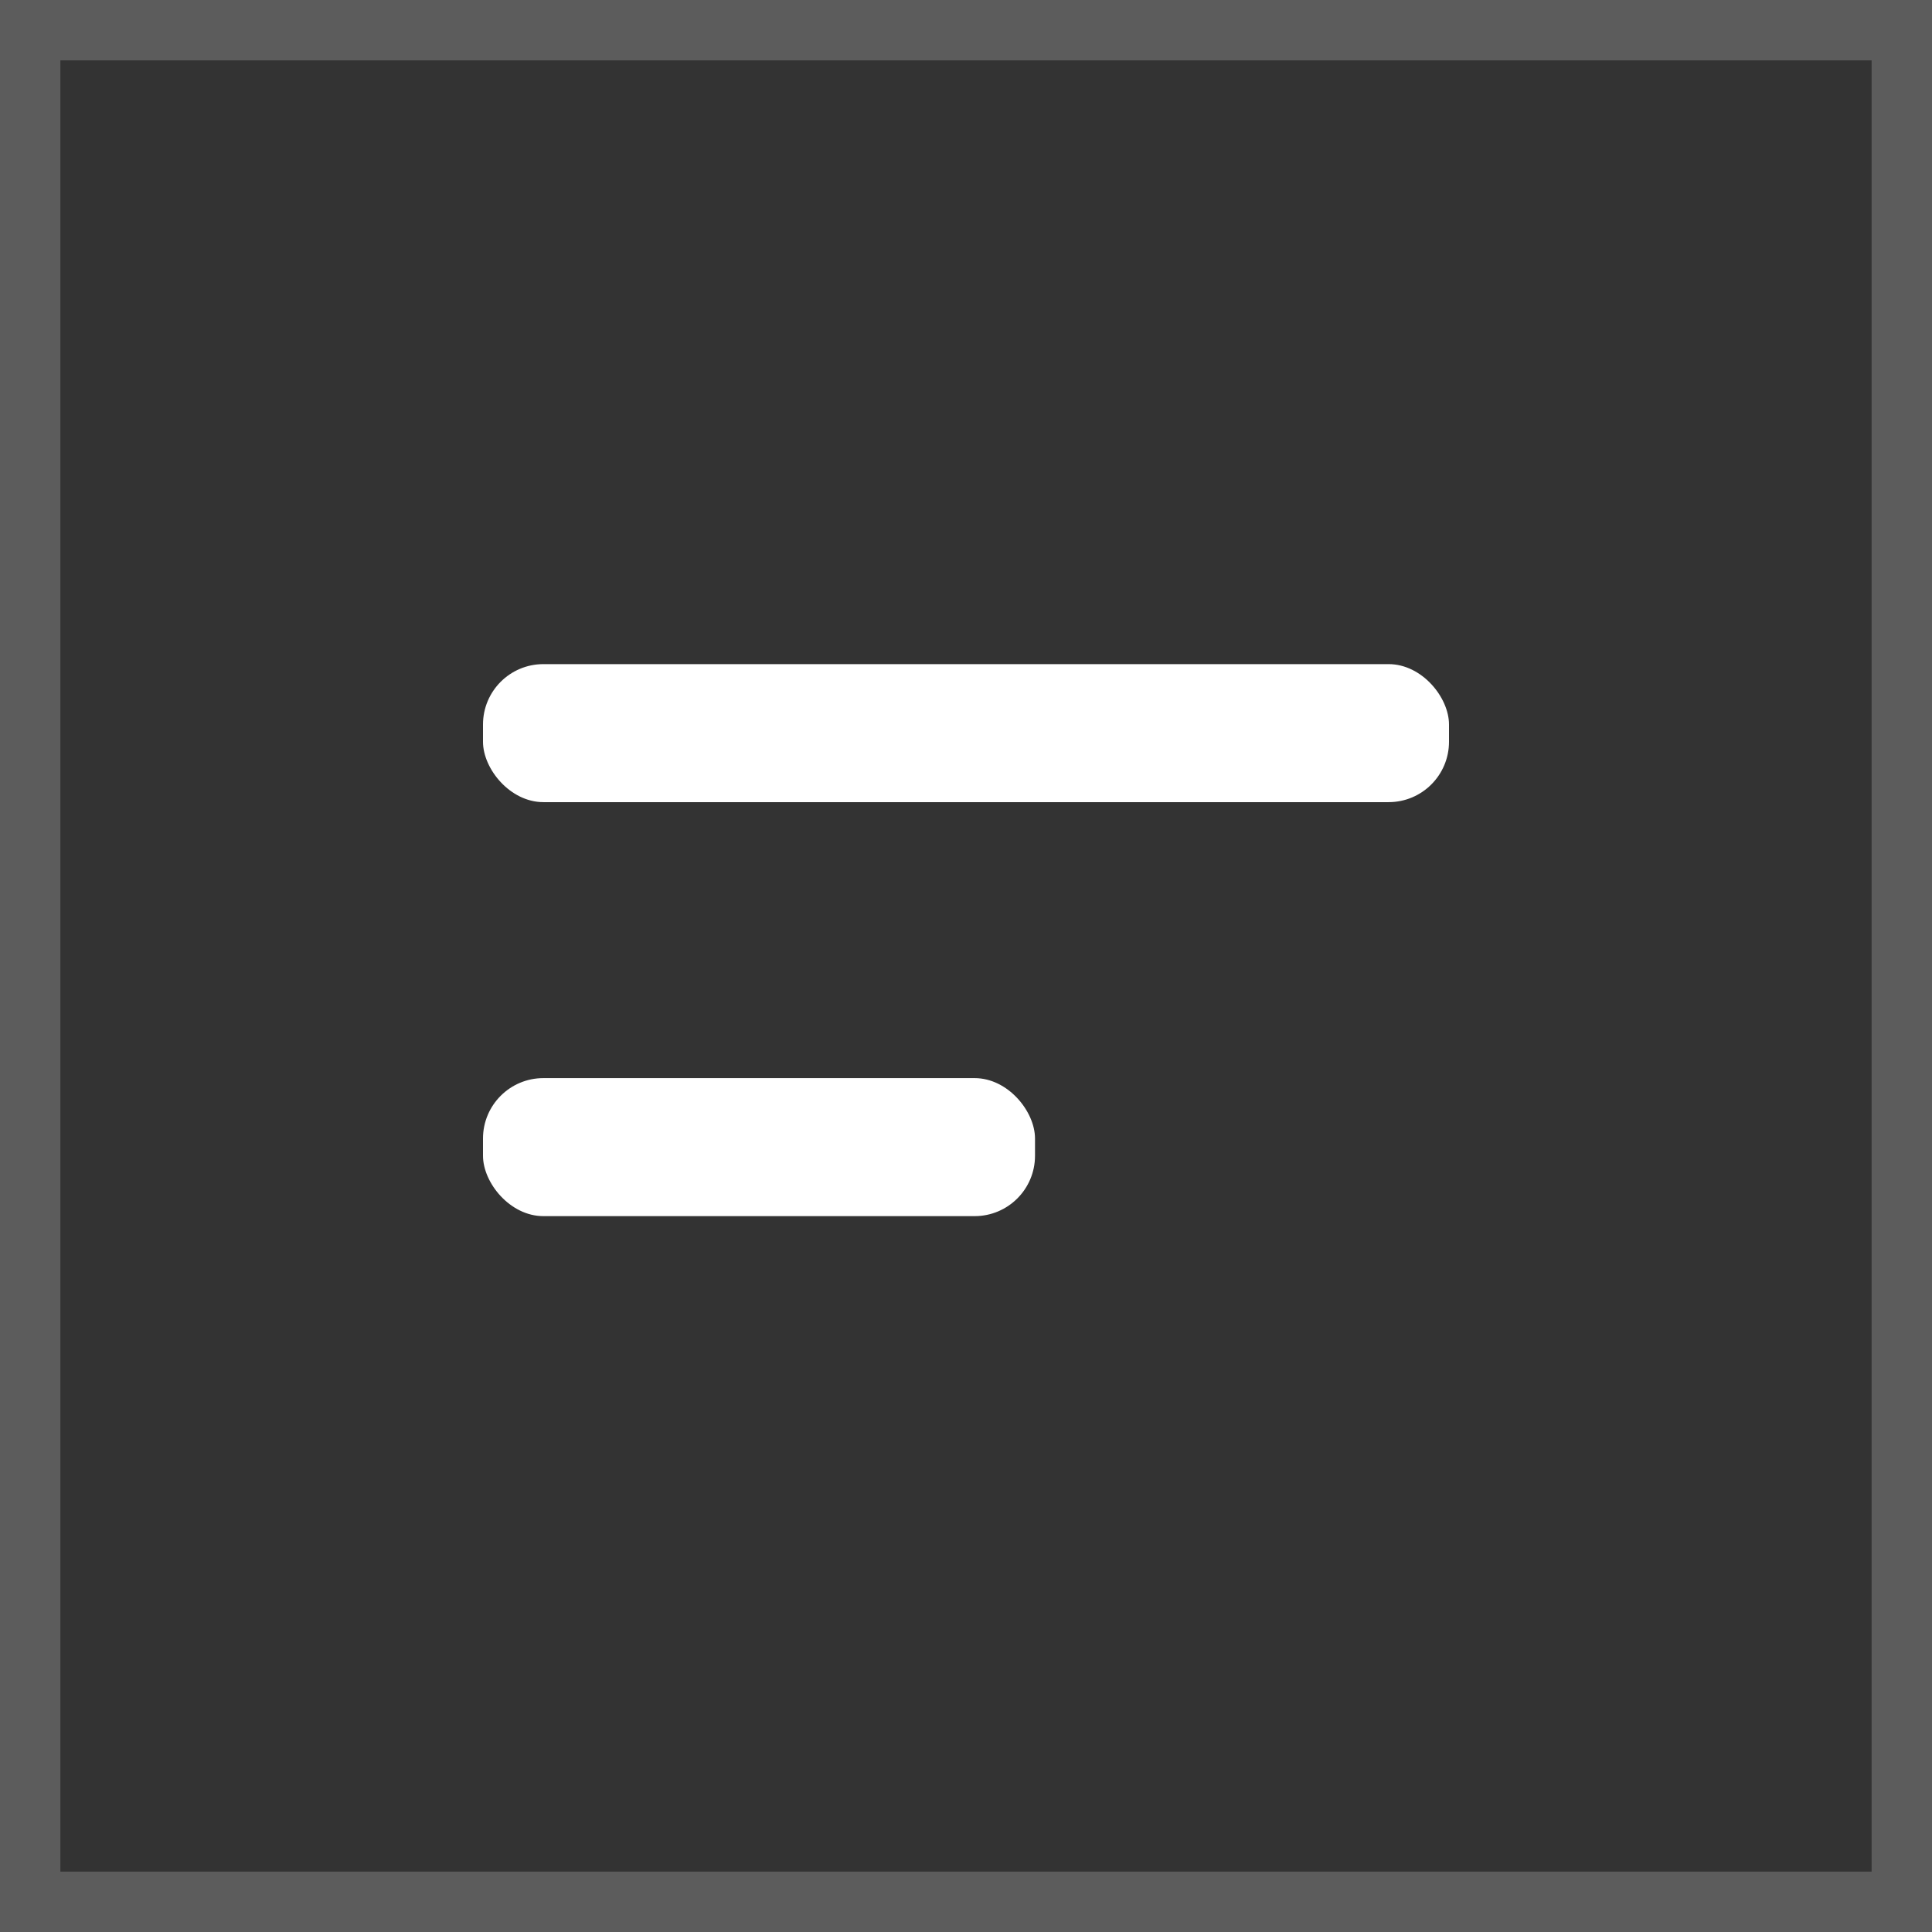
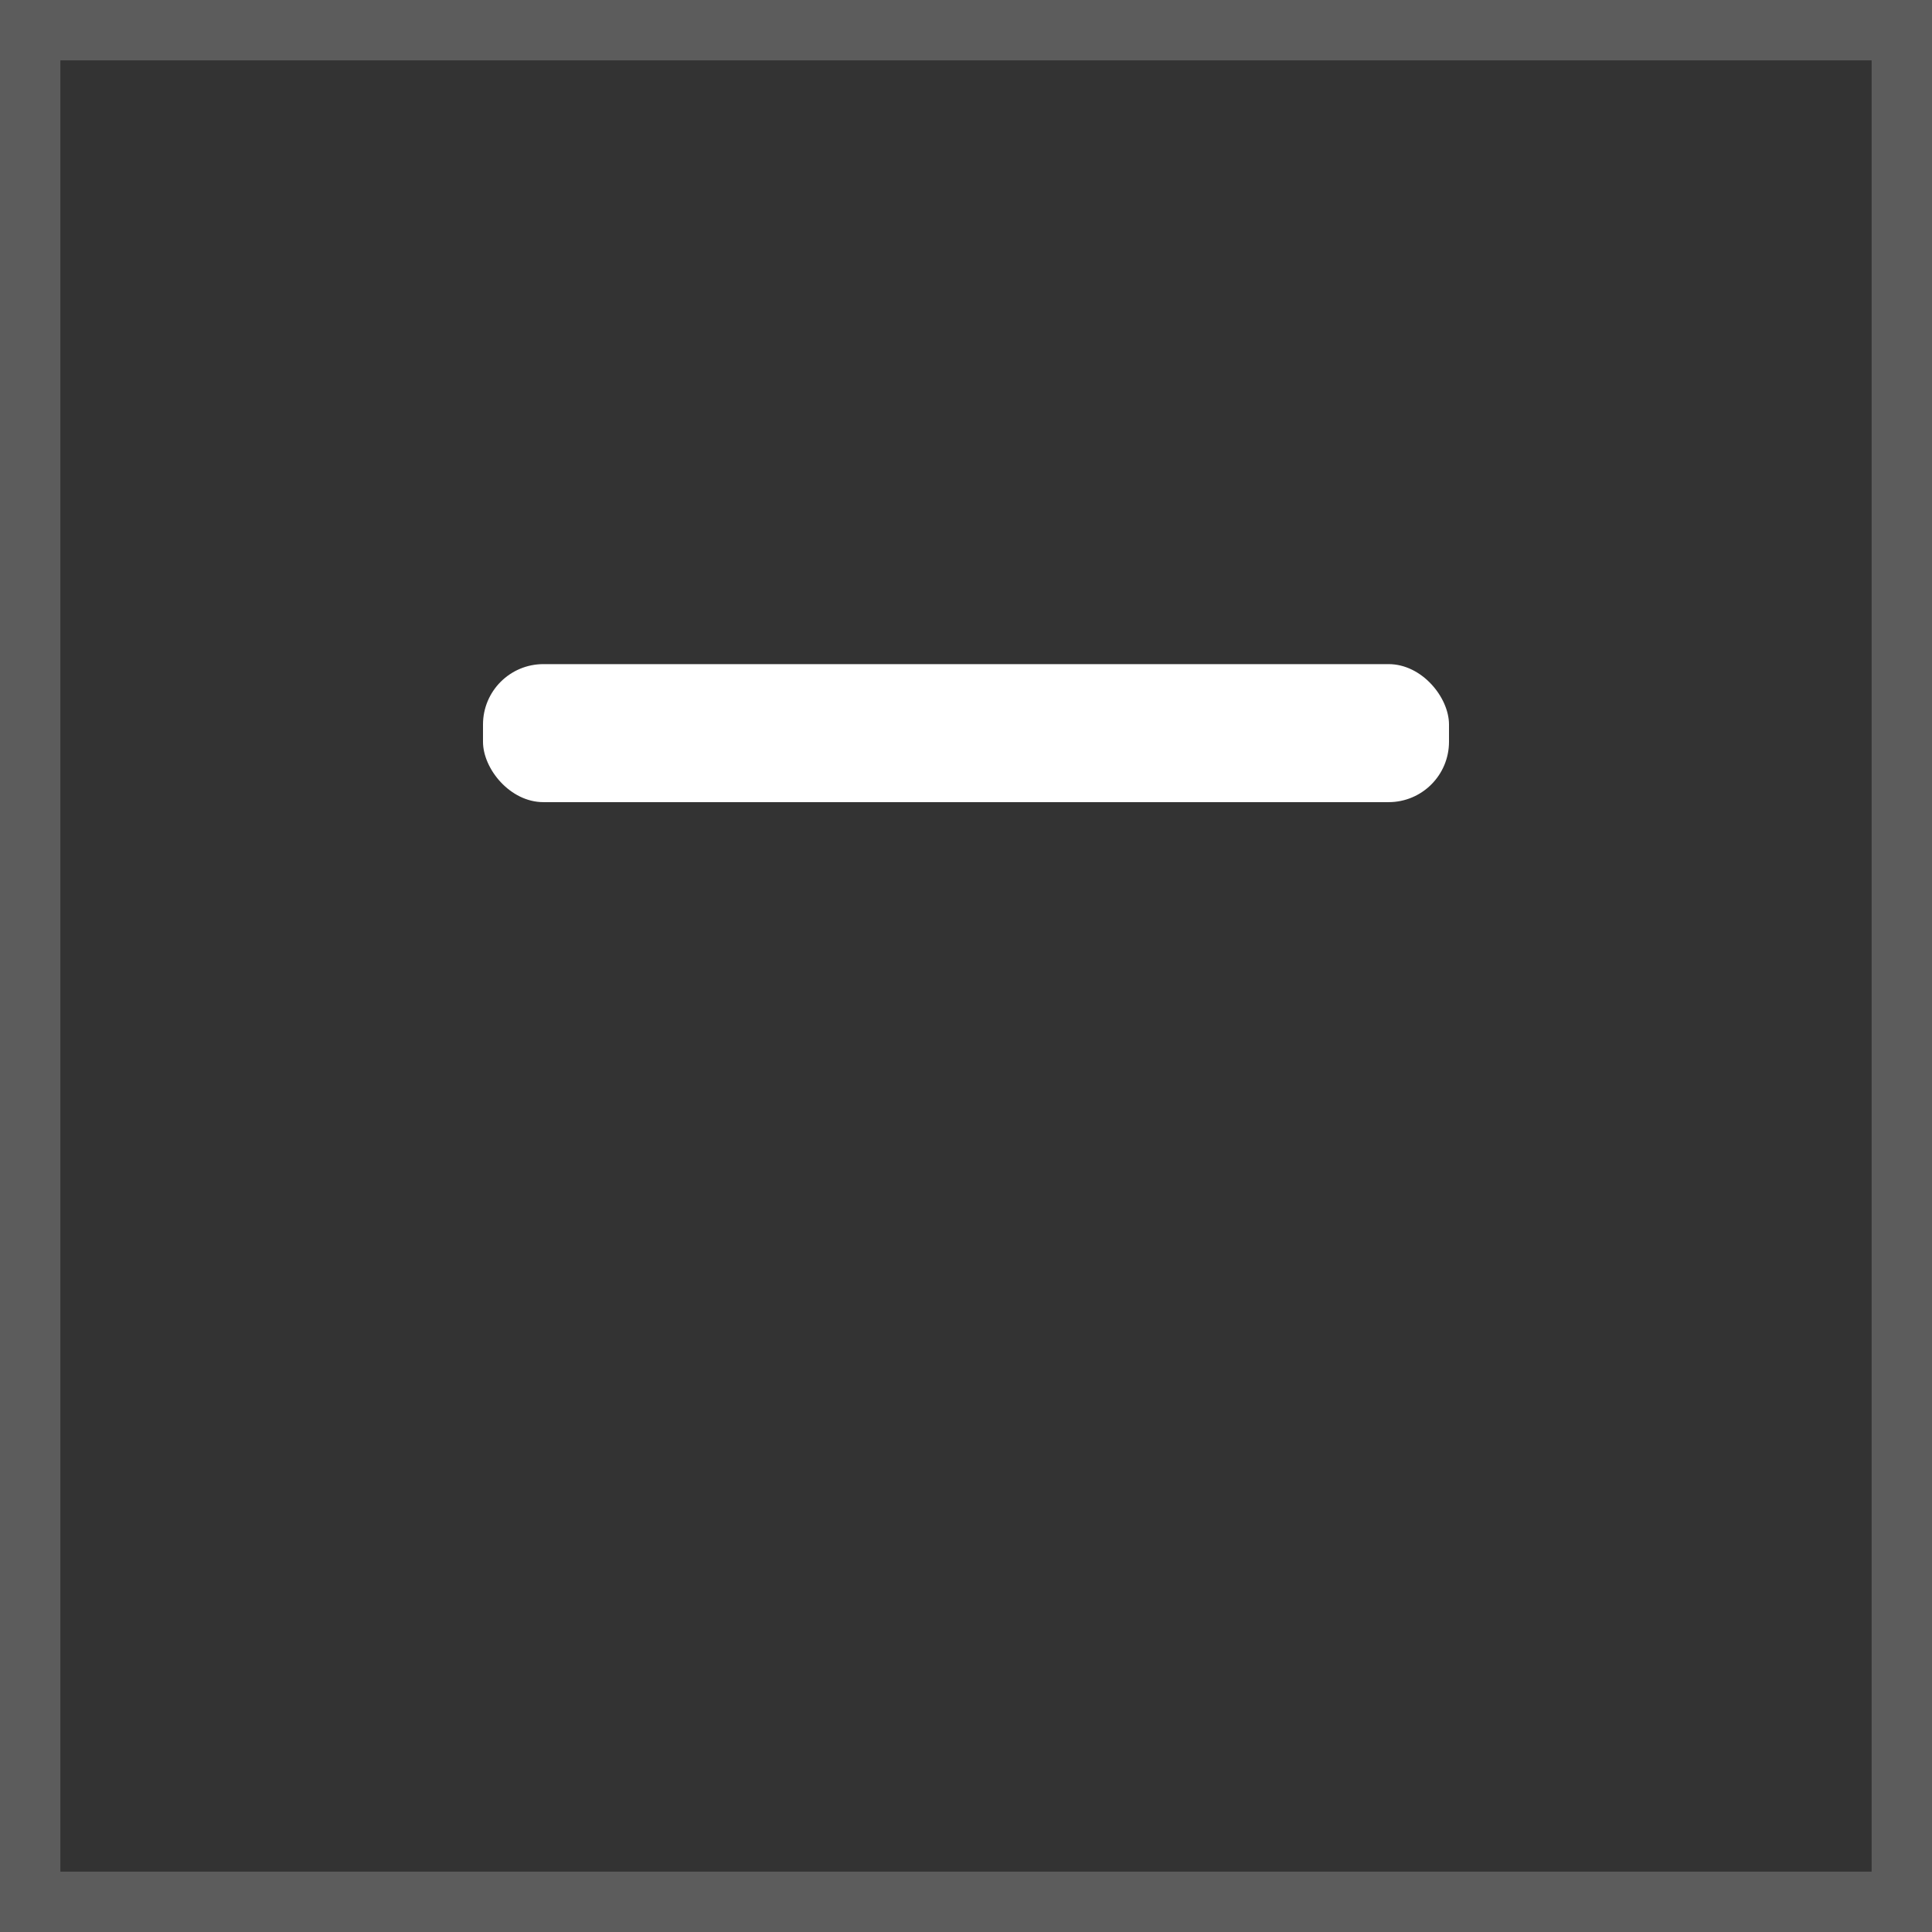
<svg xmlns="http://www.w3.org/2000/svg" width="32" height="32" viewBox="0 0 32 32" fill="none">
  <rect x="0" y="0" width="32" height="32" fill="#333333" stroke="none" />
  <g clip-path="url(#clip0_527_2467)">
    <rect x="8" y="11" width="16" height="2.286" rx="1" fill="white" />
-     <rect x="8" y="17.857" width="9.143" height="2.286" rx="1" fill="white" />
    <path fill-rule="evenodd" clip-rule="evenodd" d="M31 1H1V31H31V1ZM0 0V32H32V0H0Z" fill="white" fill-opacity="0.2" />
  </g>
  <defs>
    <clipPath id="clip0_527_2467">
      <rect width="32" height="32" fill="white" />
    </clipPath>
  </defs>
</svg>